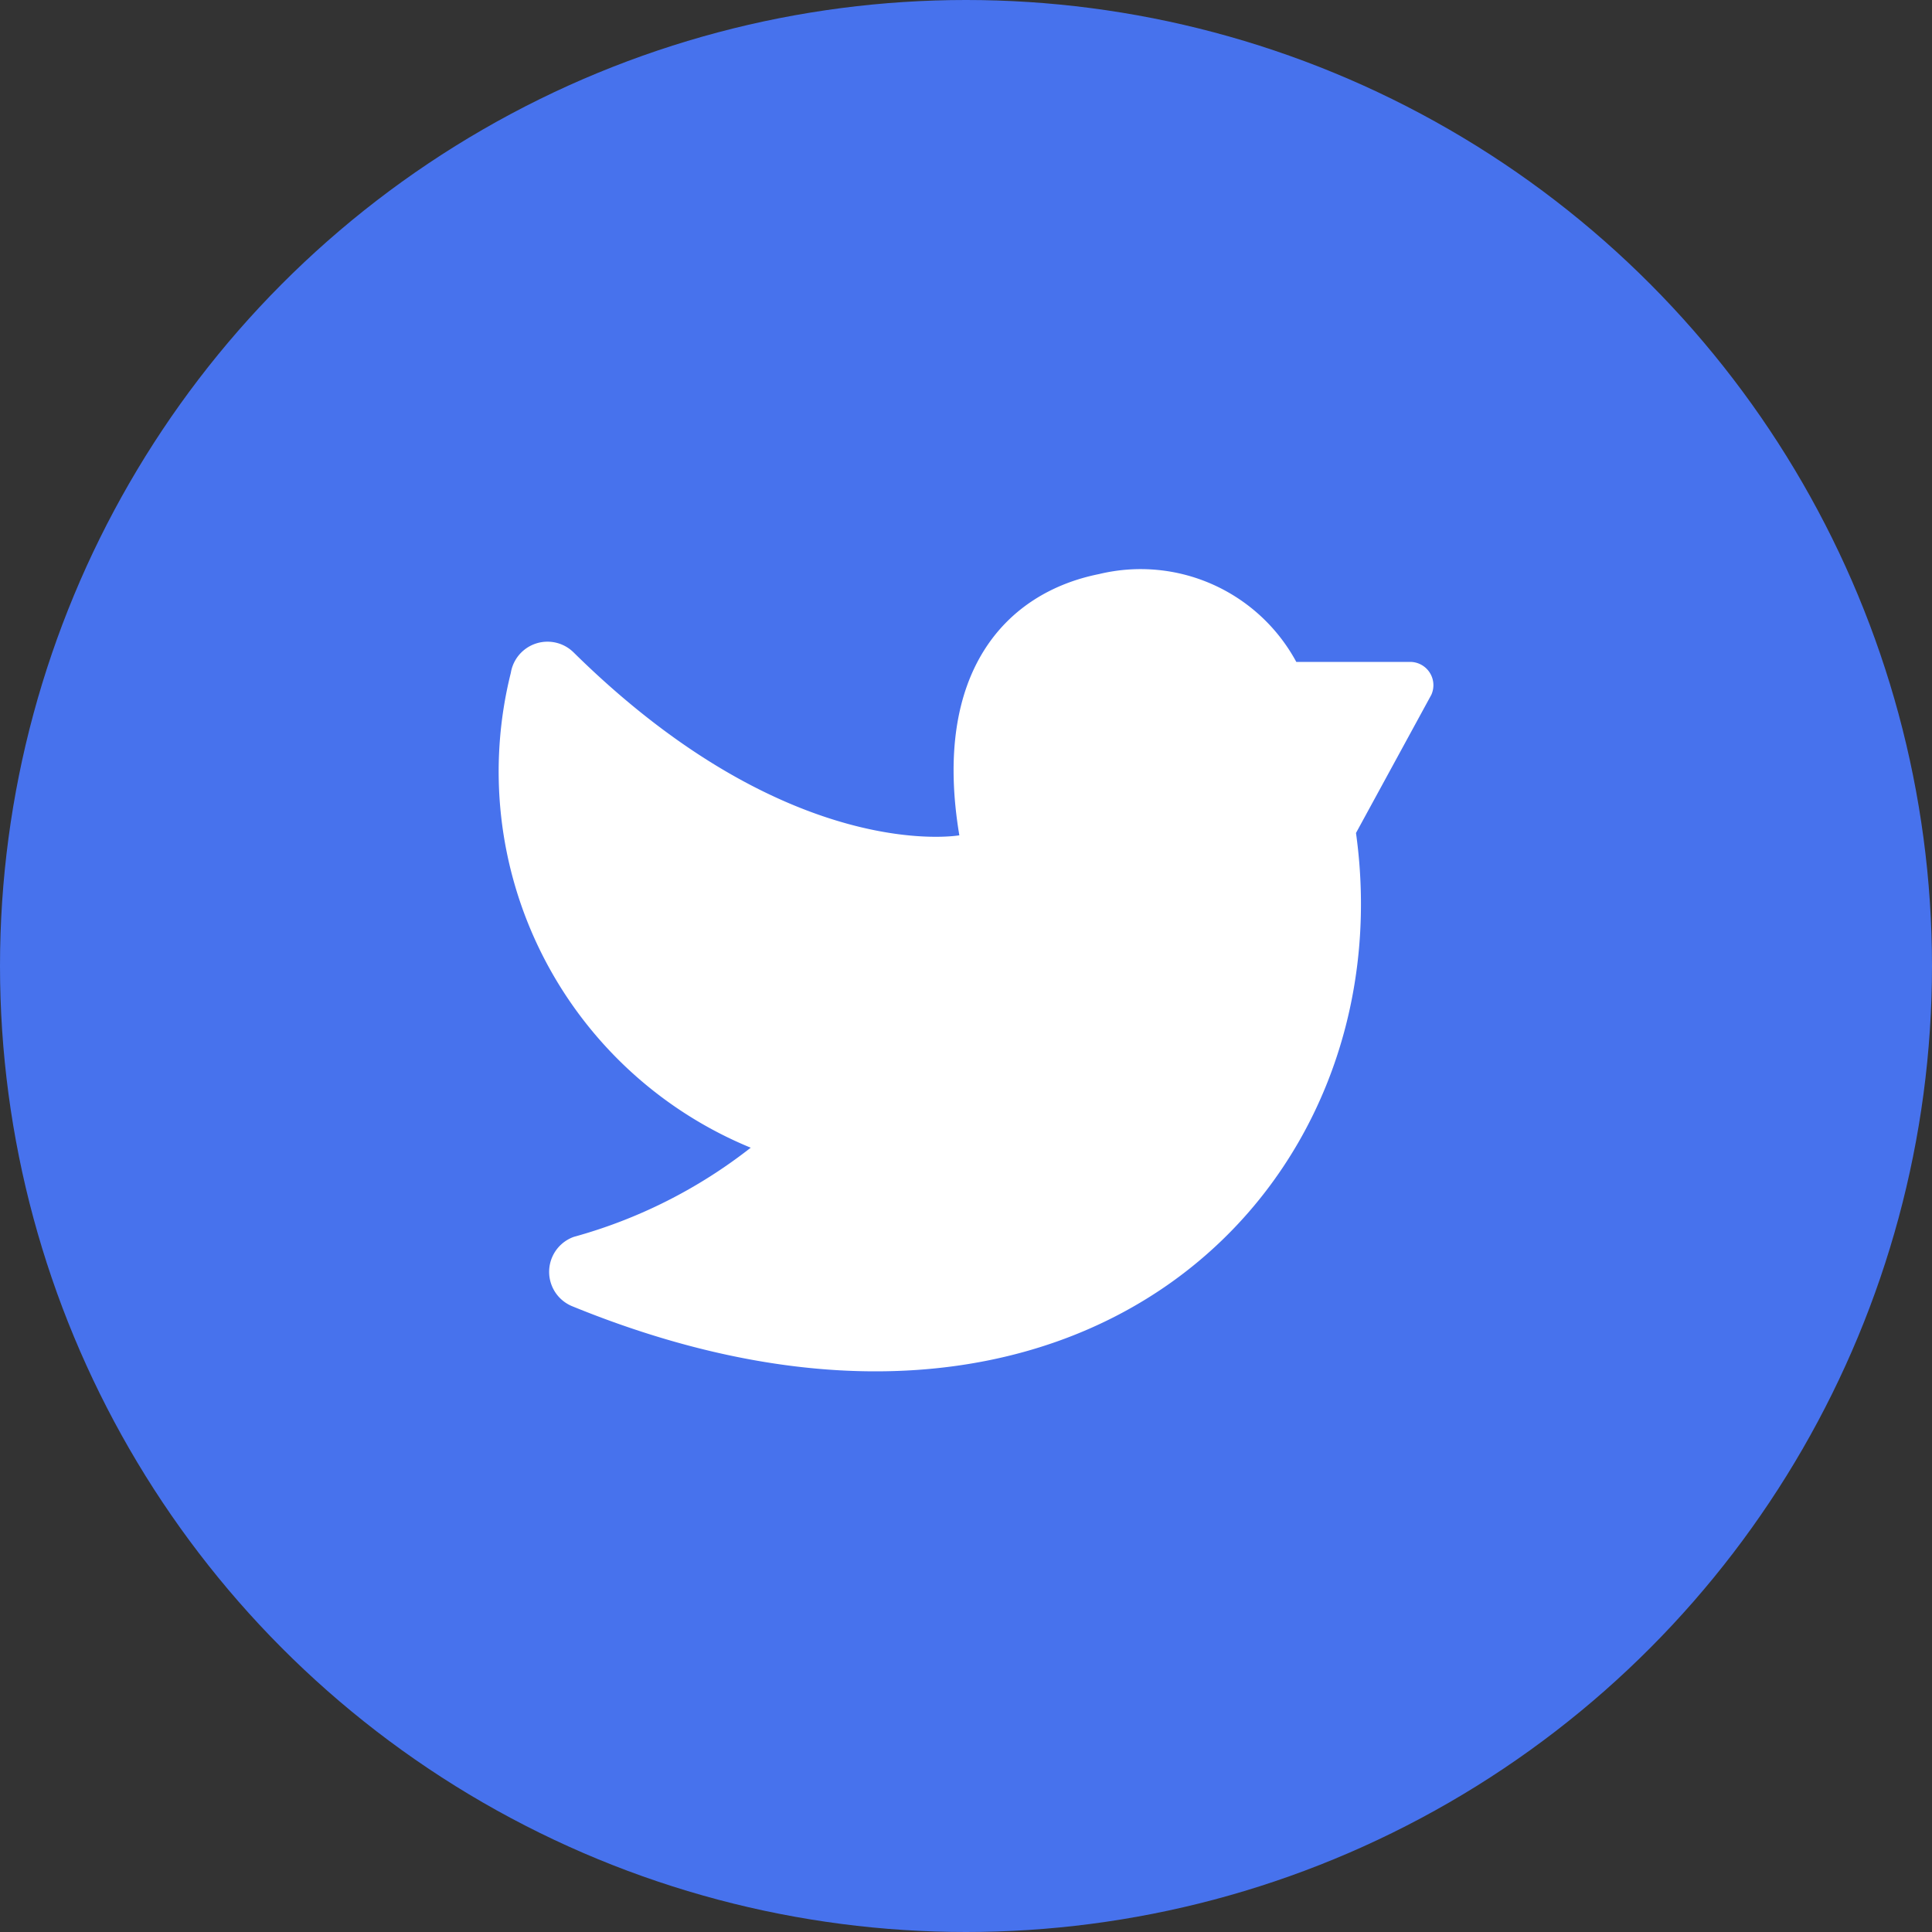
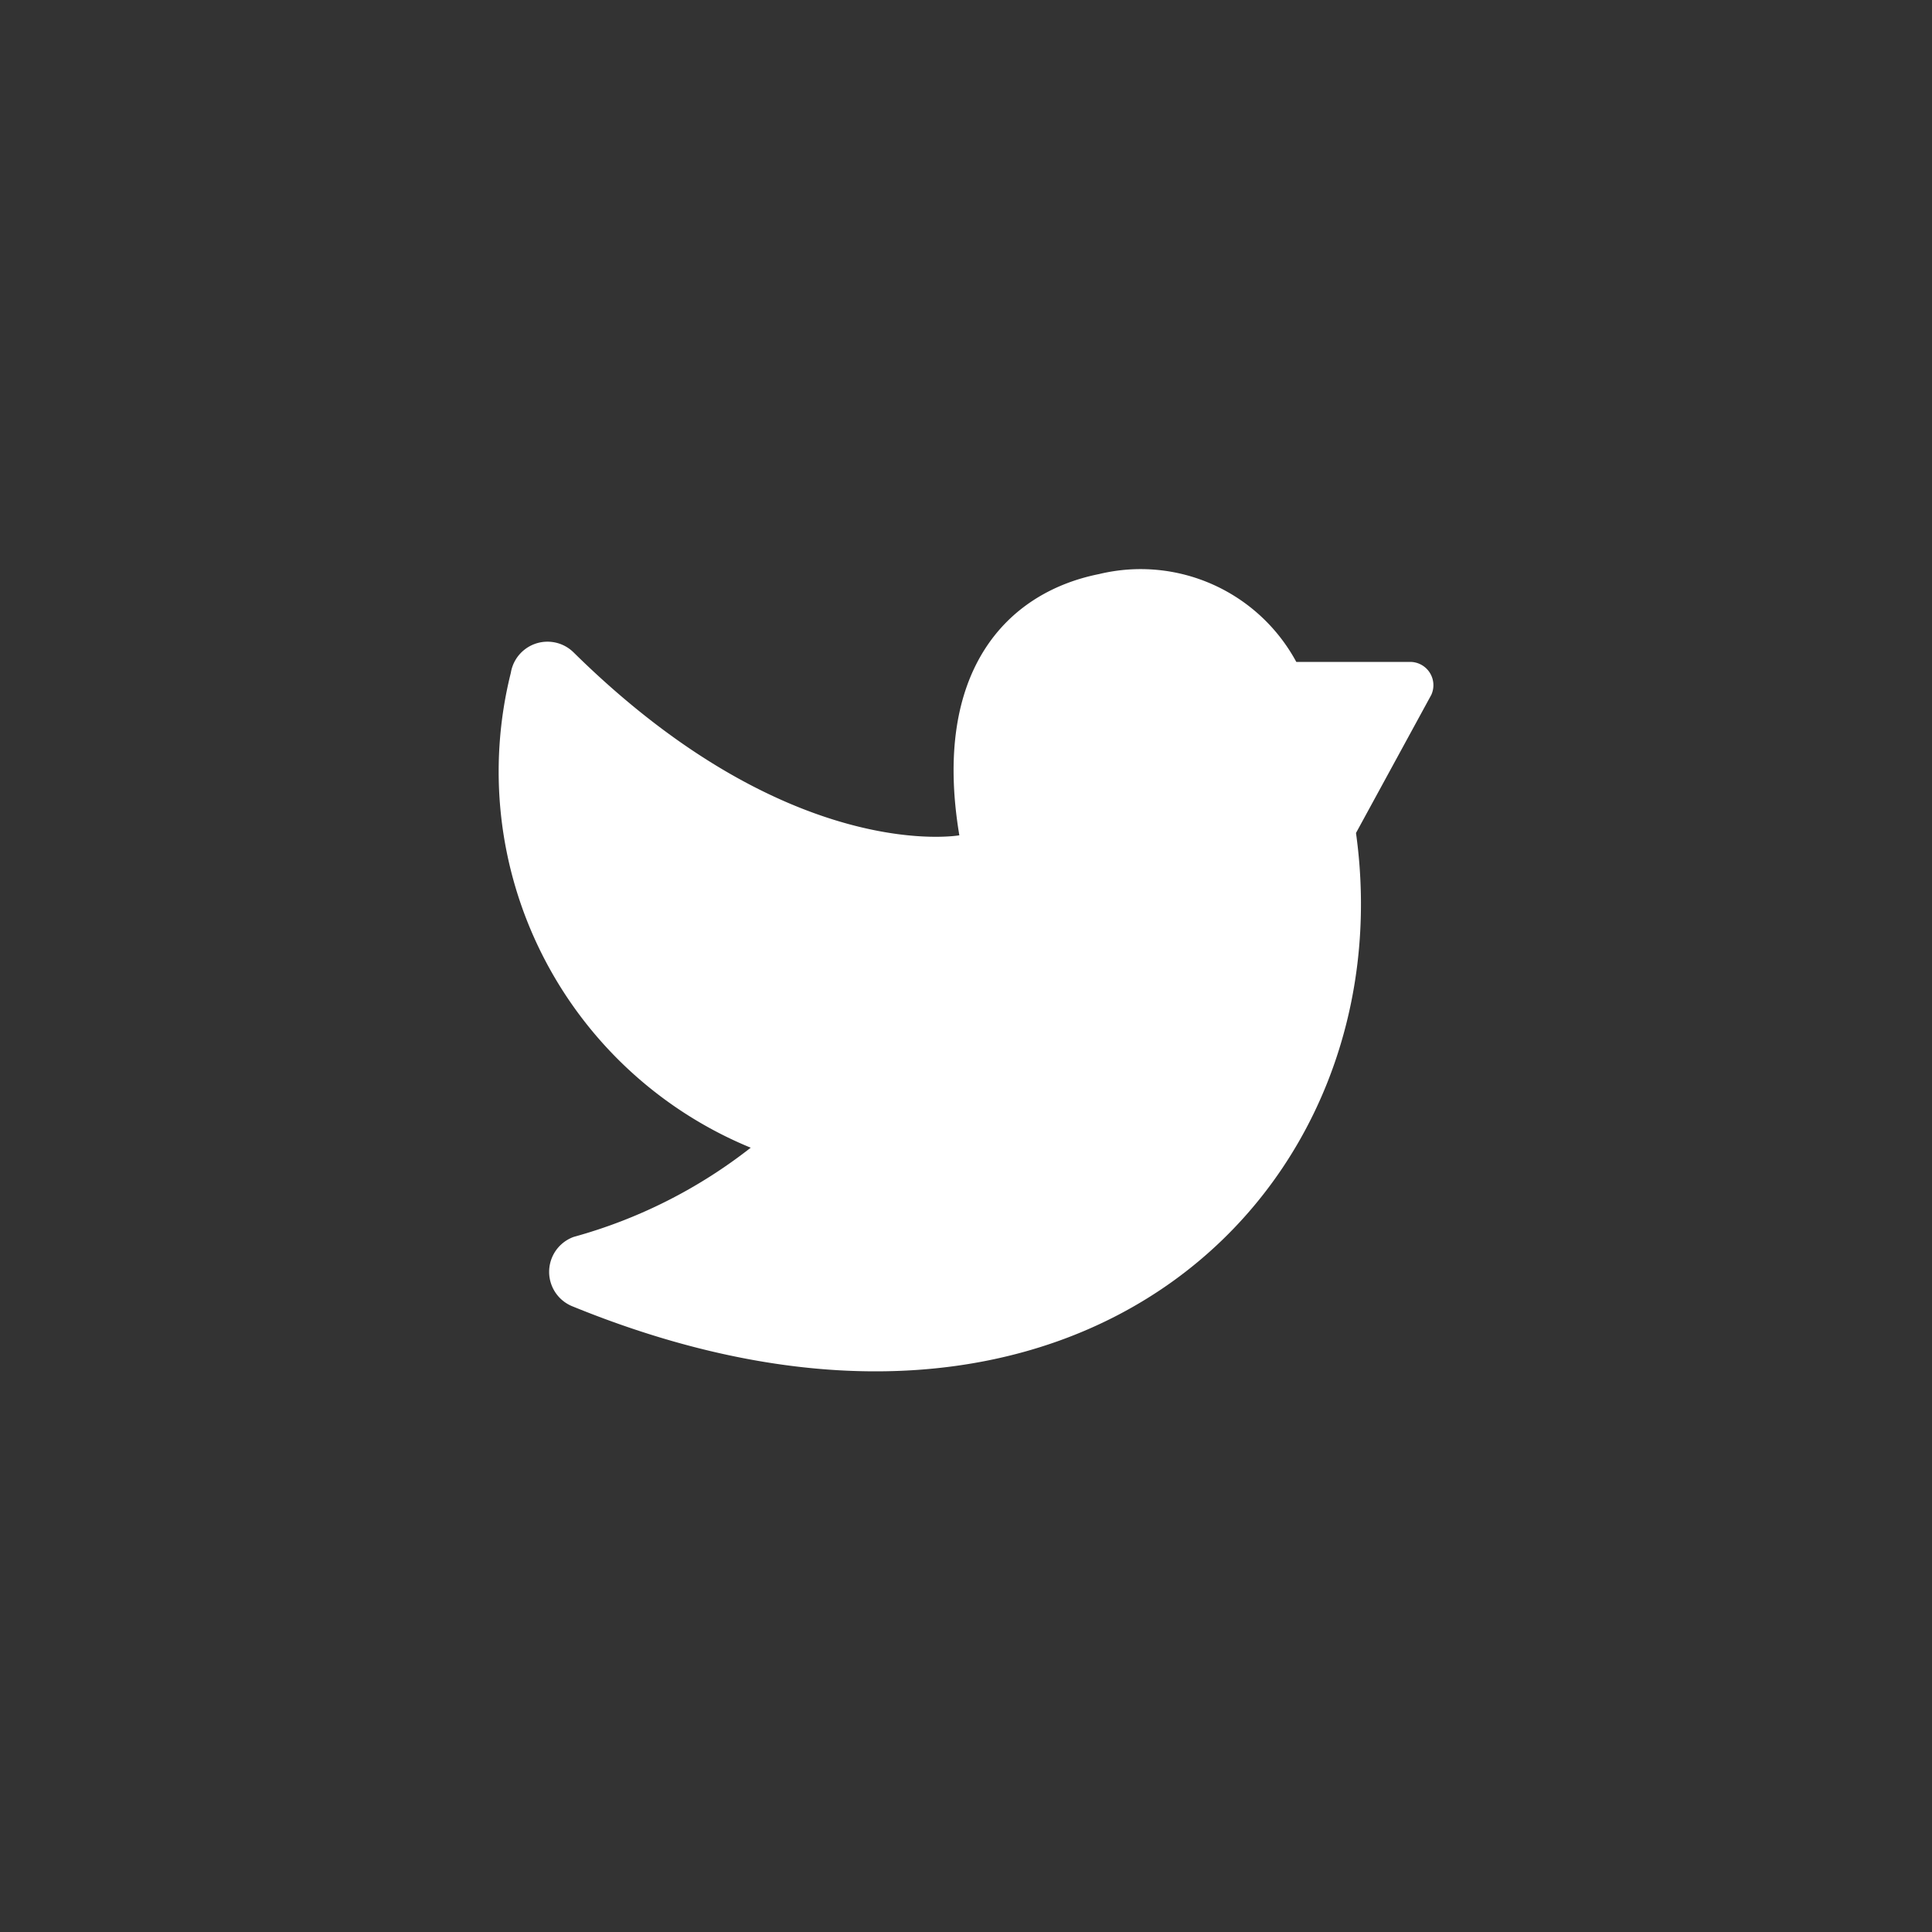
<svg xmlns="http://www.w3.org/2000/svg" width="78" height="78" viewBox="0 0 78 78">
  <rect x="0" y="0" width="78" height="78" fill="#333333" stroke="none" />
  <g id="Gruppe_509" data-name="Gruppe 509" transform="translate(-0.167)">
-     <circle id="Ellipse_71" data-name="Ellipse 71" cx="39" cy="39" r="39" transform="translate(0.167)" fill="#4772ED" />
    <g id="Gruppe_510" data-name="Gruppe 510" transform="translate(20.296 22.97)">
      <path id="Pfad_296" data-name="Pfad 296" d="M10,26.657a20.3,20.3,0,0,1-7.144,3.6,1.5,1.5,0,0,0-.079,2.794c20.575,8.415,33.656-4.779,31.659-19.1l3.042-5.58a.94.94,0,0,0-.857-1.327H32.026a7.144,7.144,0,0,0-7.964-3.546c-3.76.752-6.742,3.956-5.64,10.547,0,0-6.843,1.222-15.574-7.385a1.5,1.5,0,0,0-2.534.827A16.42,16.42,0,0,0,10,26.657Z" transform="translate(0.18 -3.291)" fill="#fff" />
    </g>
  </g>
</svg>